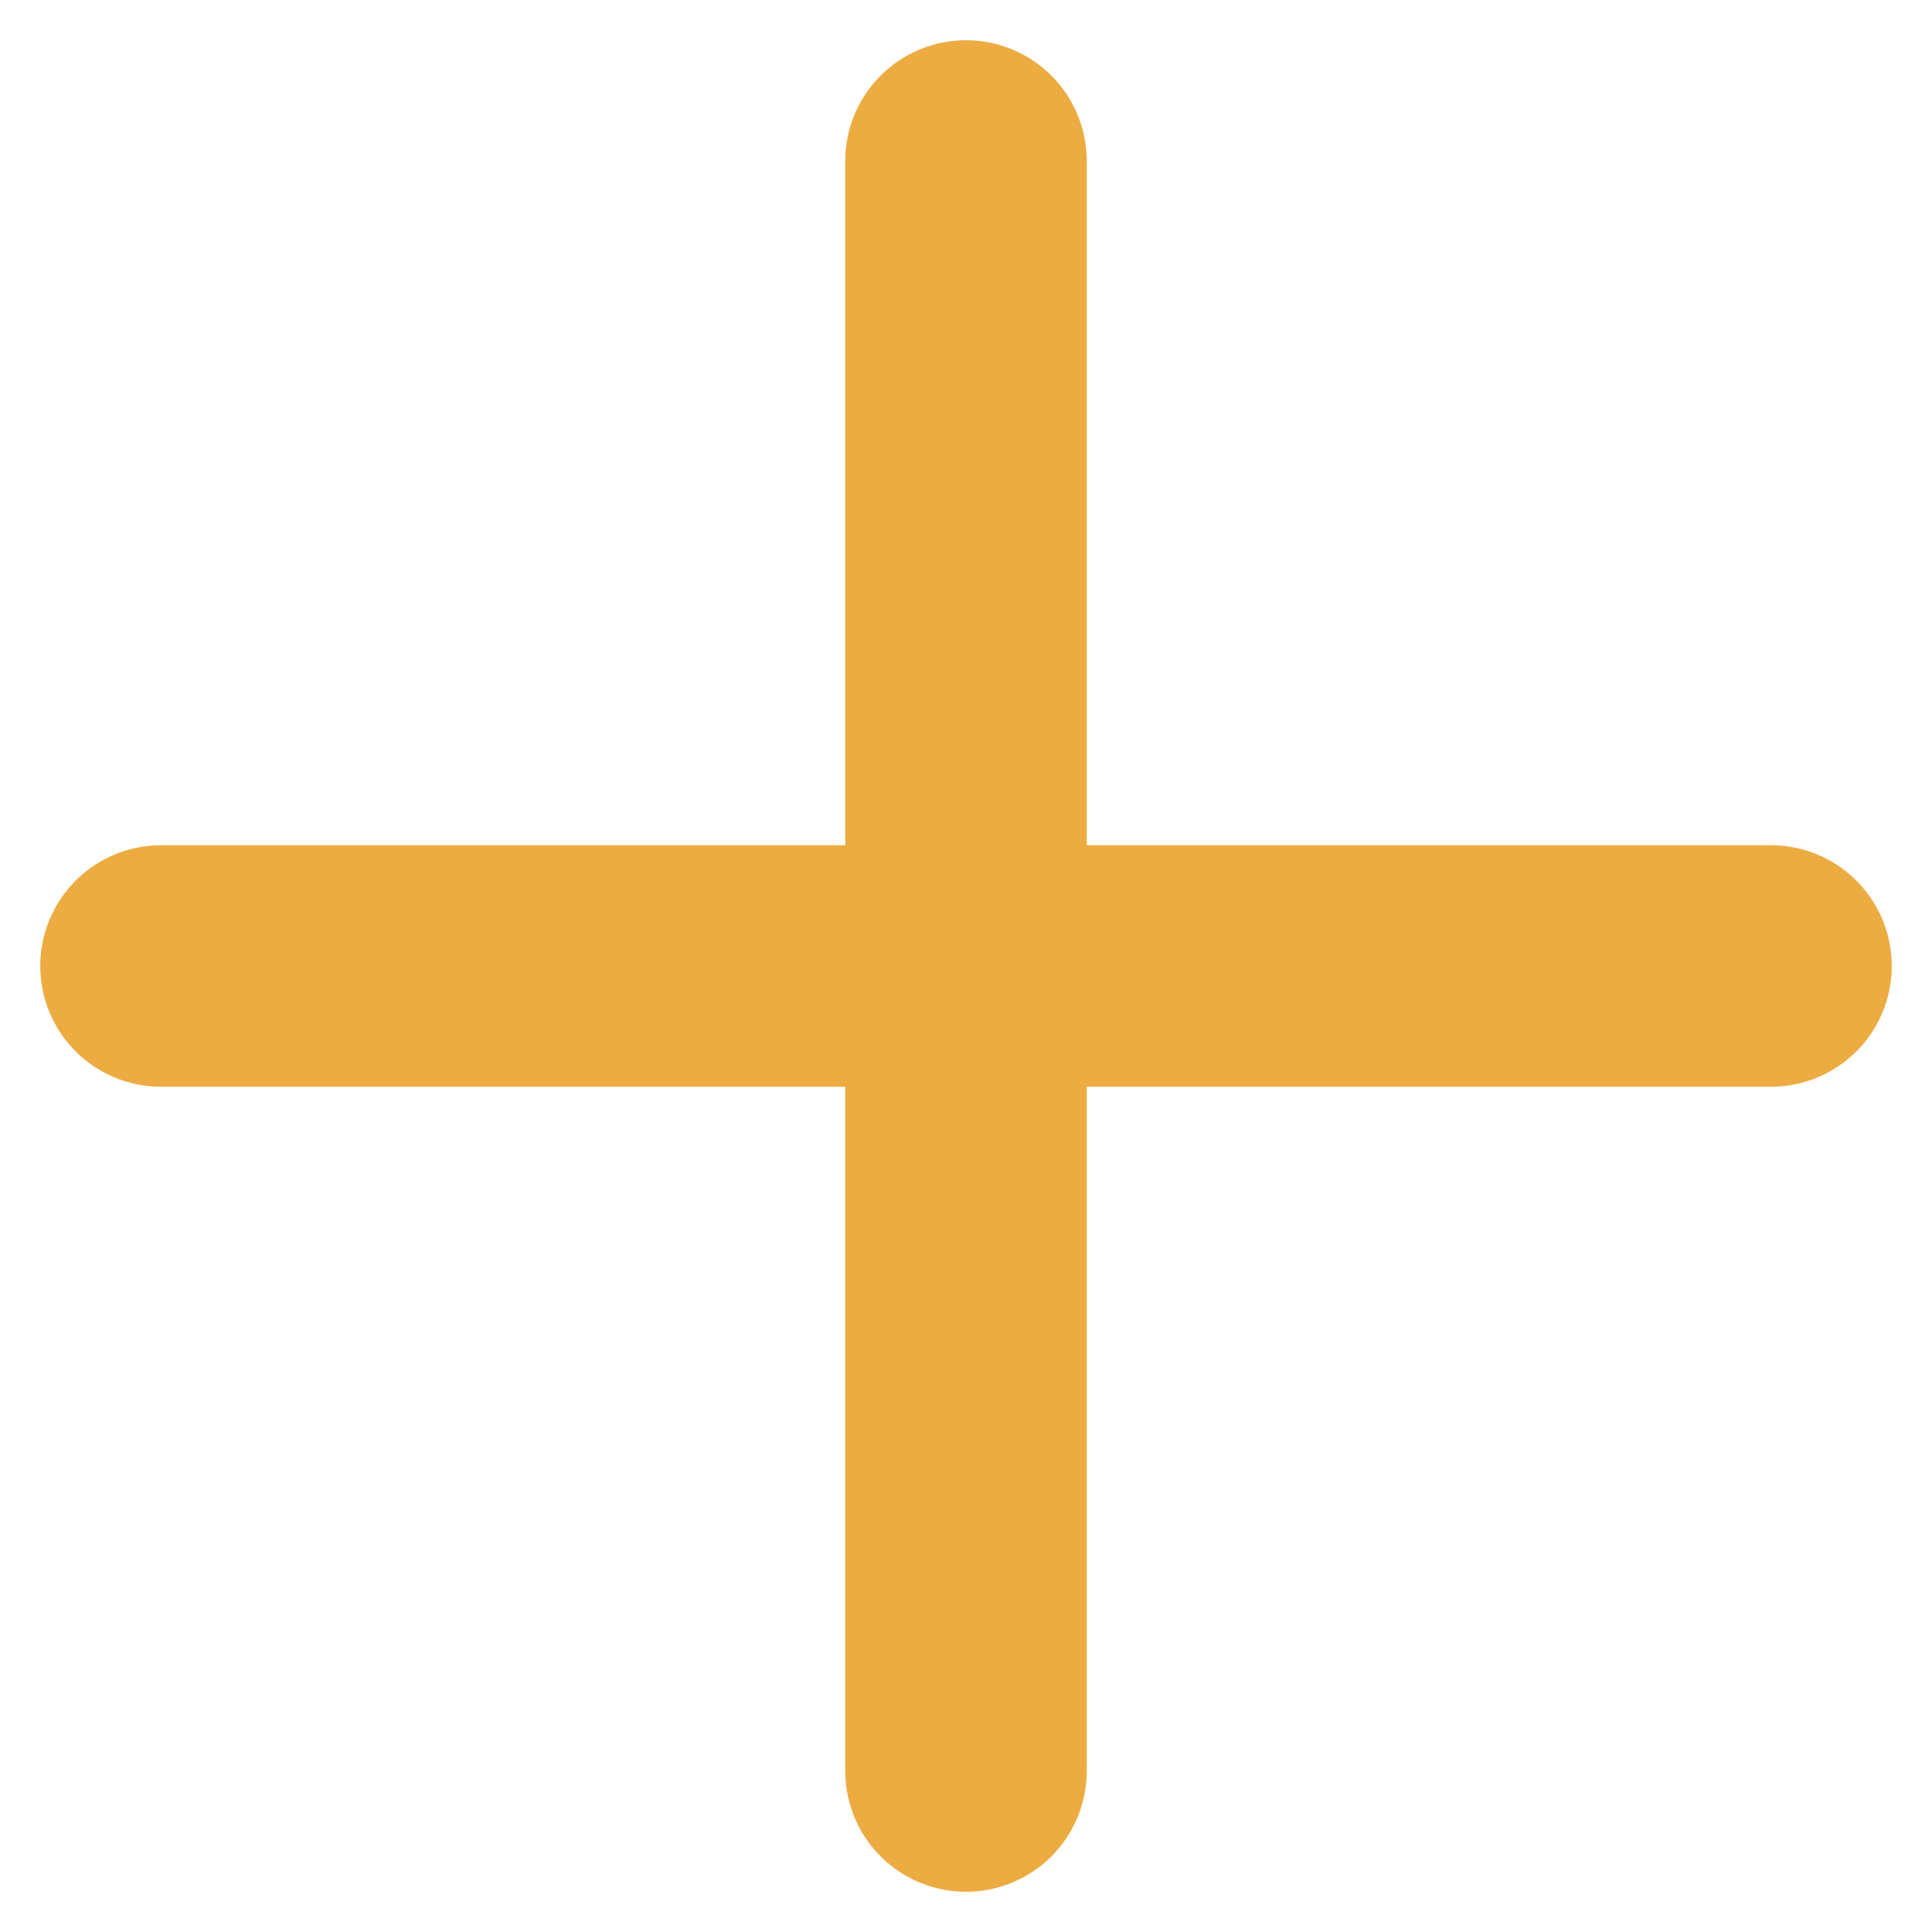
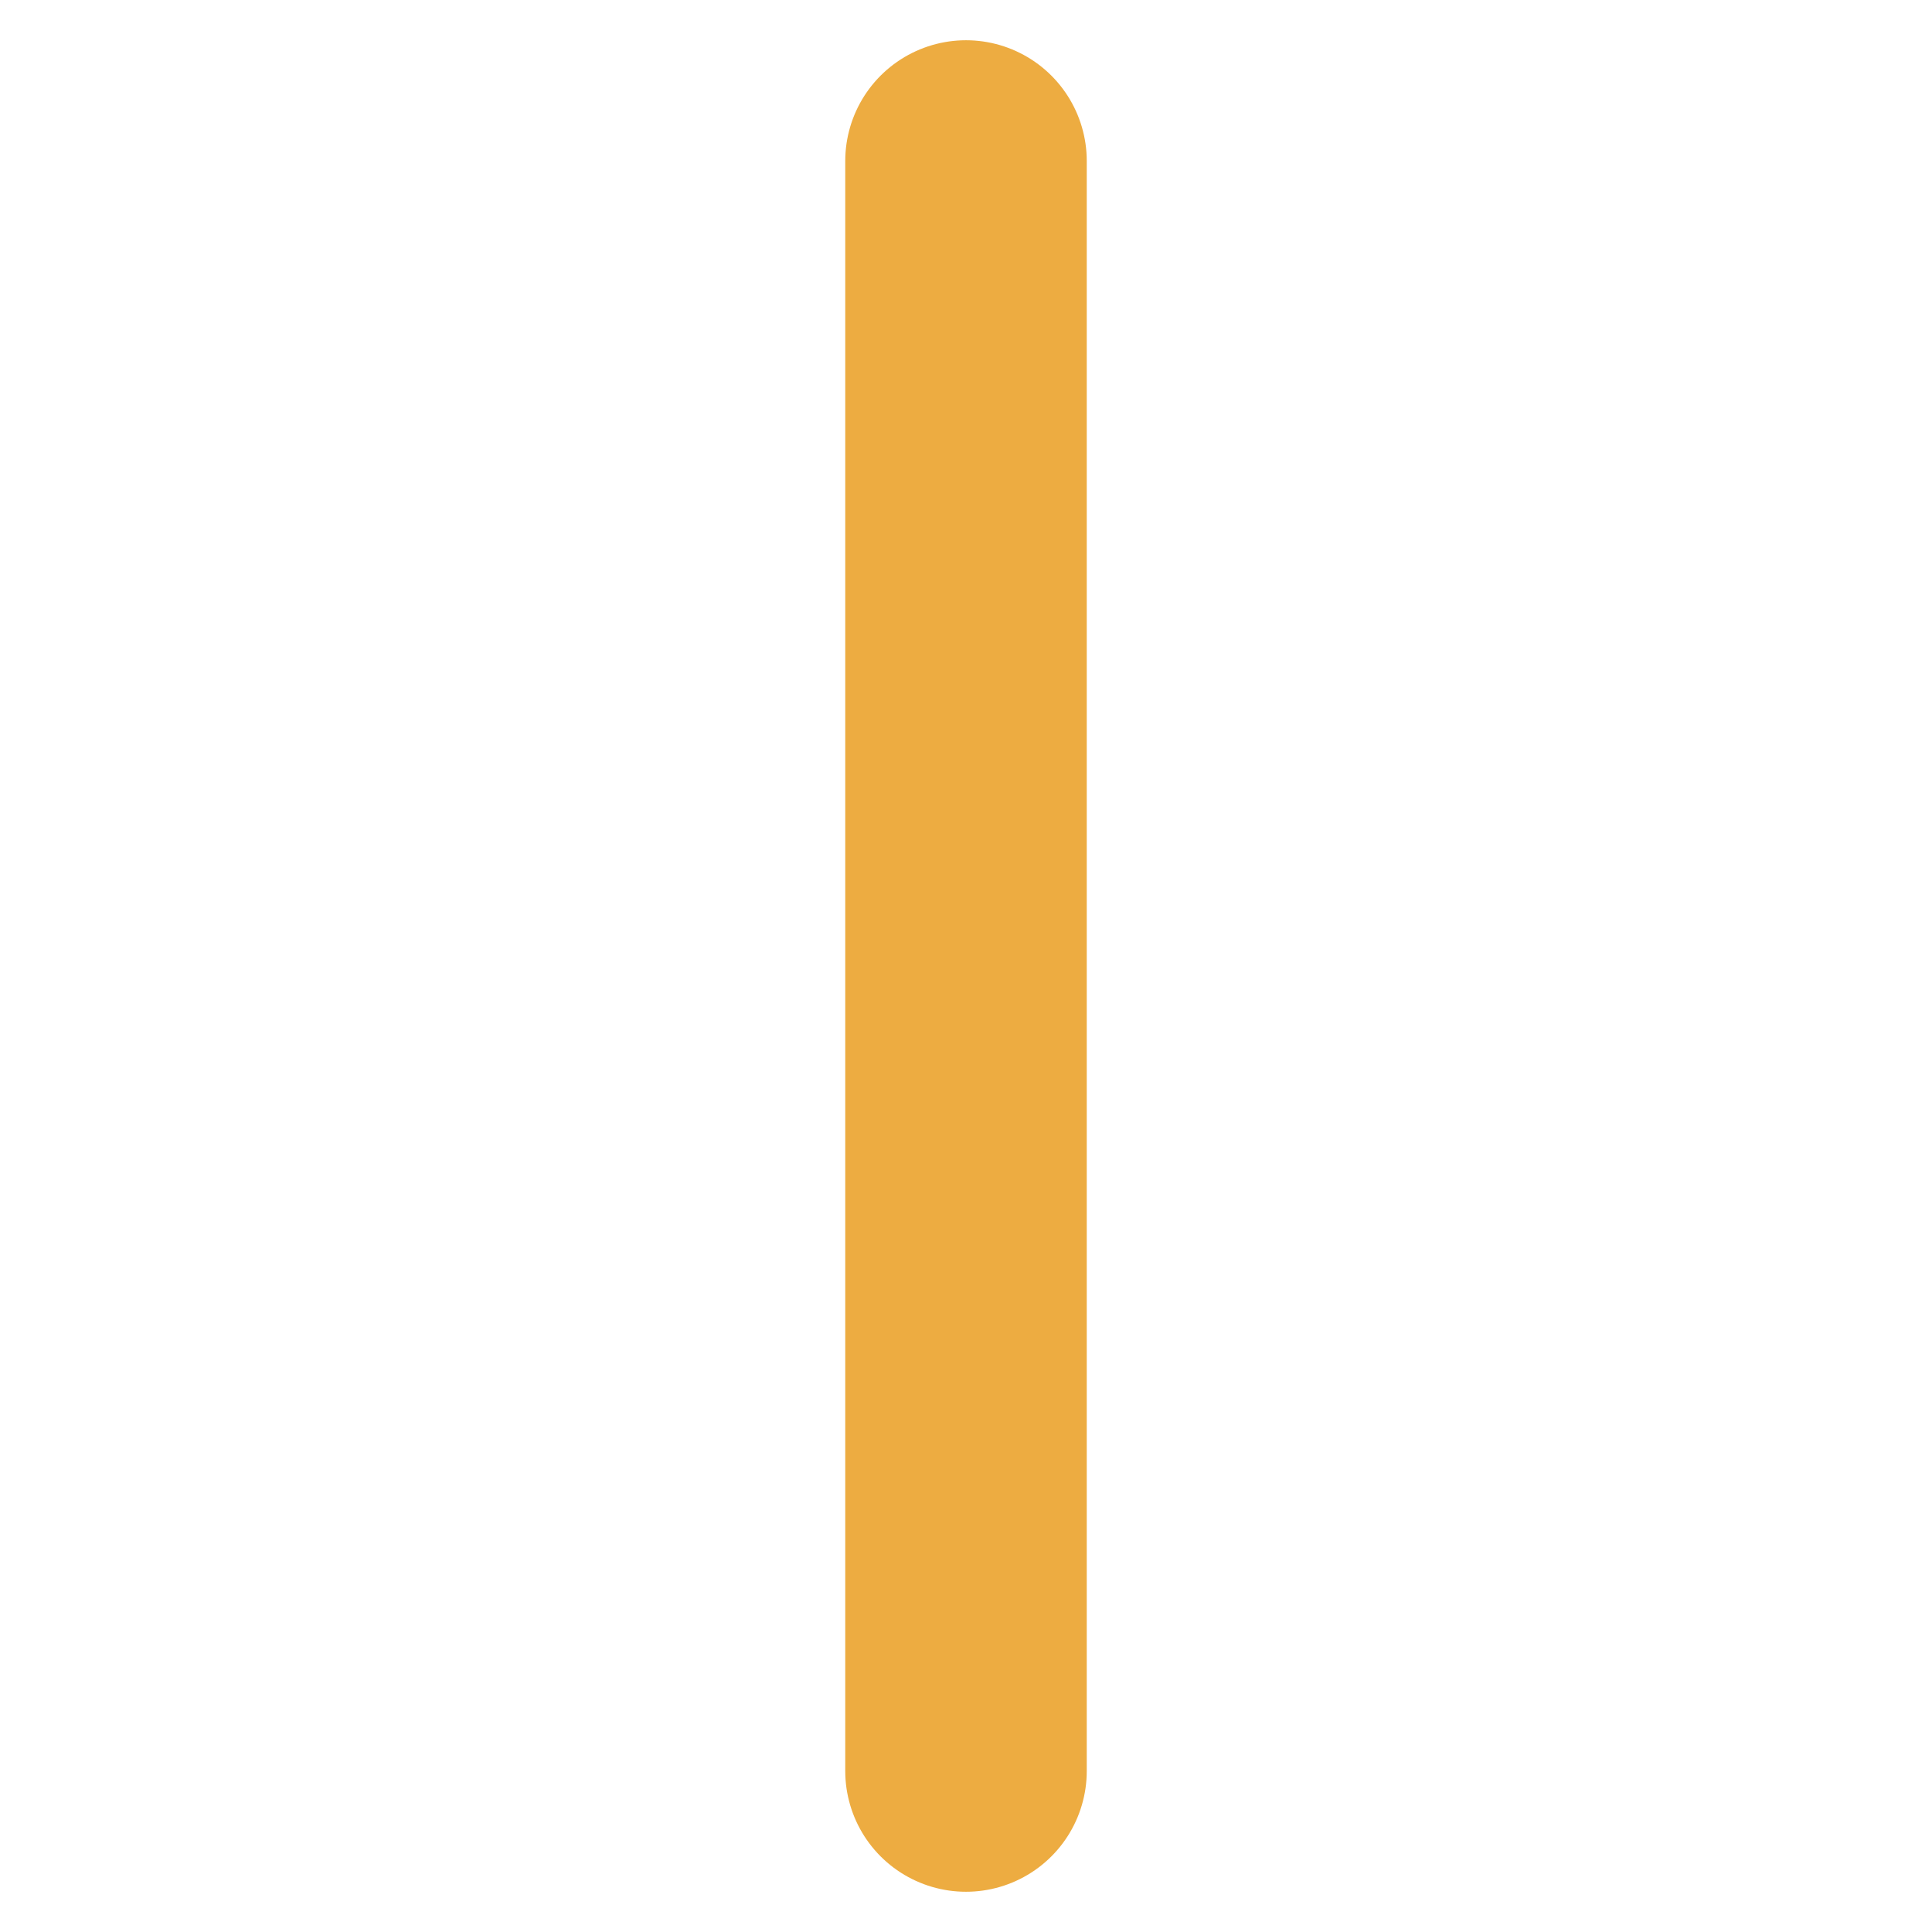
<svg xmlns="http://www.w3.org/2000/svg" width="24" height="24" viewBox="0 0 24 24" fill="none">
  <path d="M12 22L12 2" stroke="#EDAC41" stroke-width="3" stroke-linecap="round" />
-   <path d="M2 12L22 12" stroke="#EDAC41" stroke-width="3" stroke-linecap="round" />
</svg>